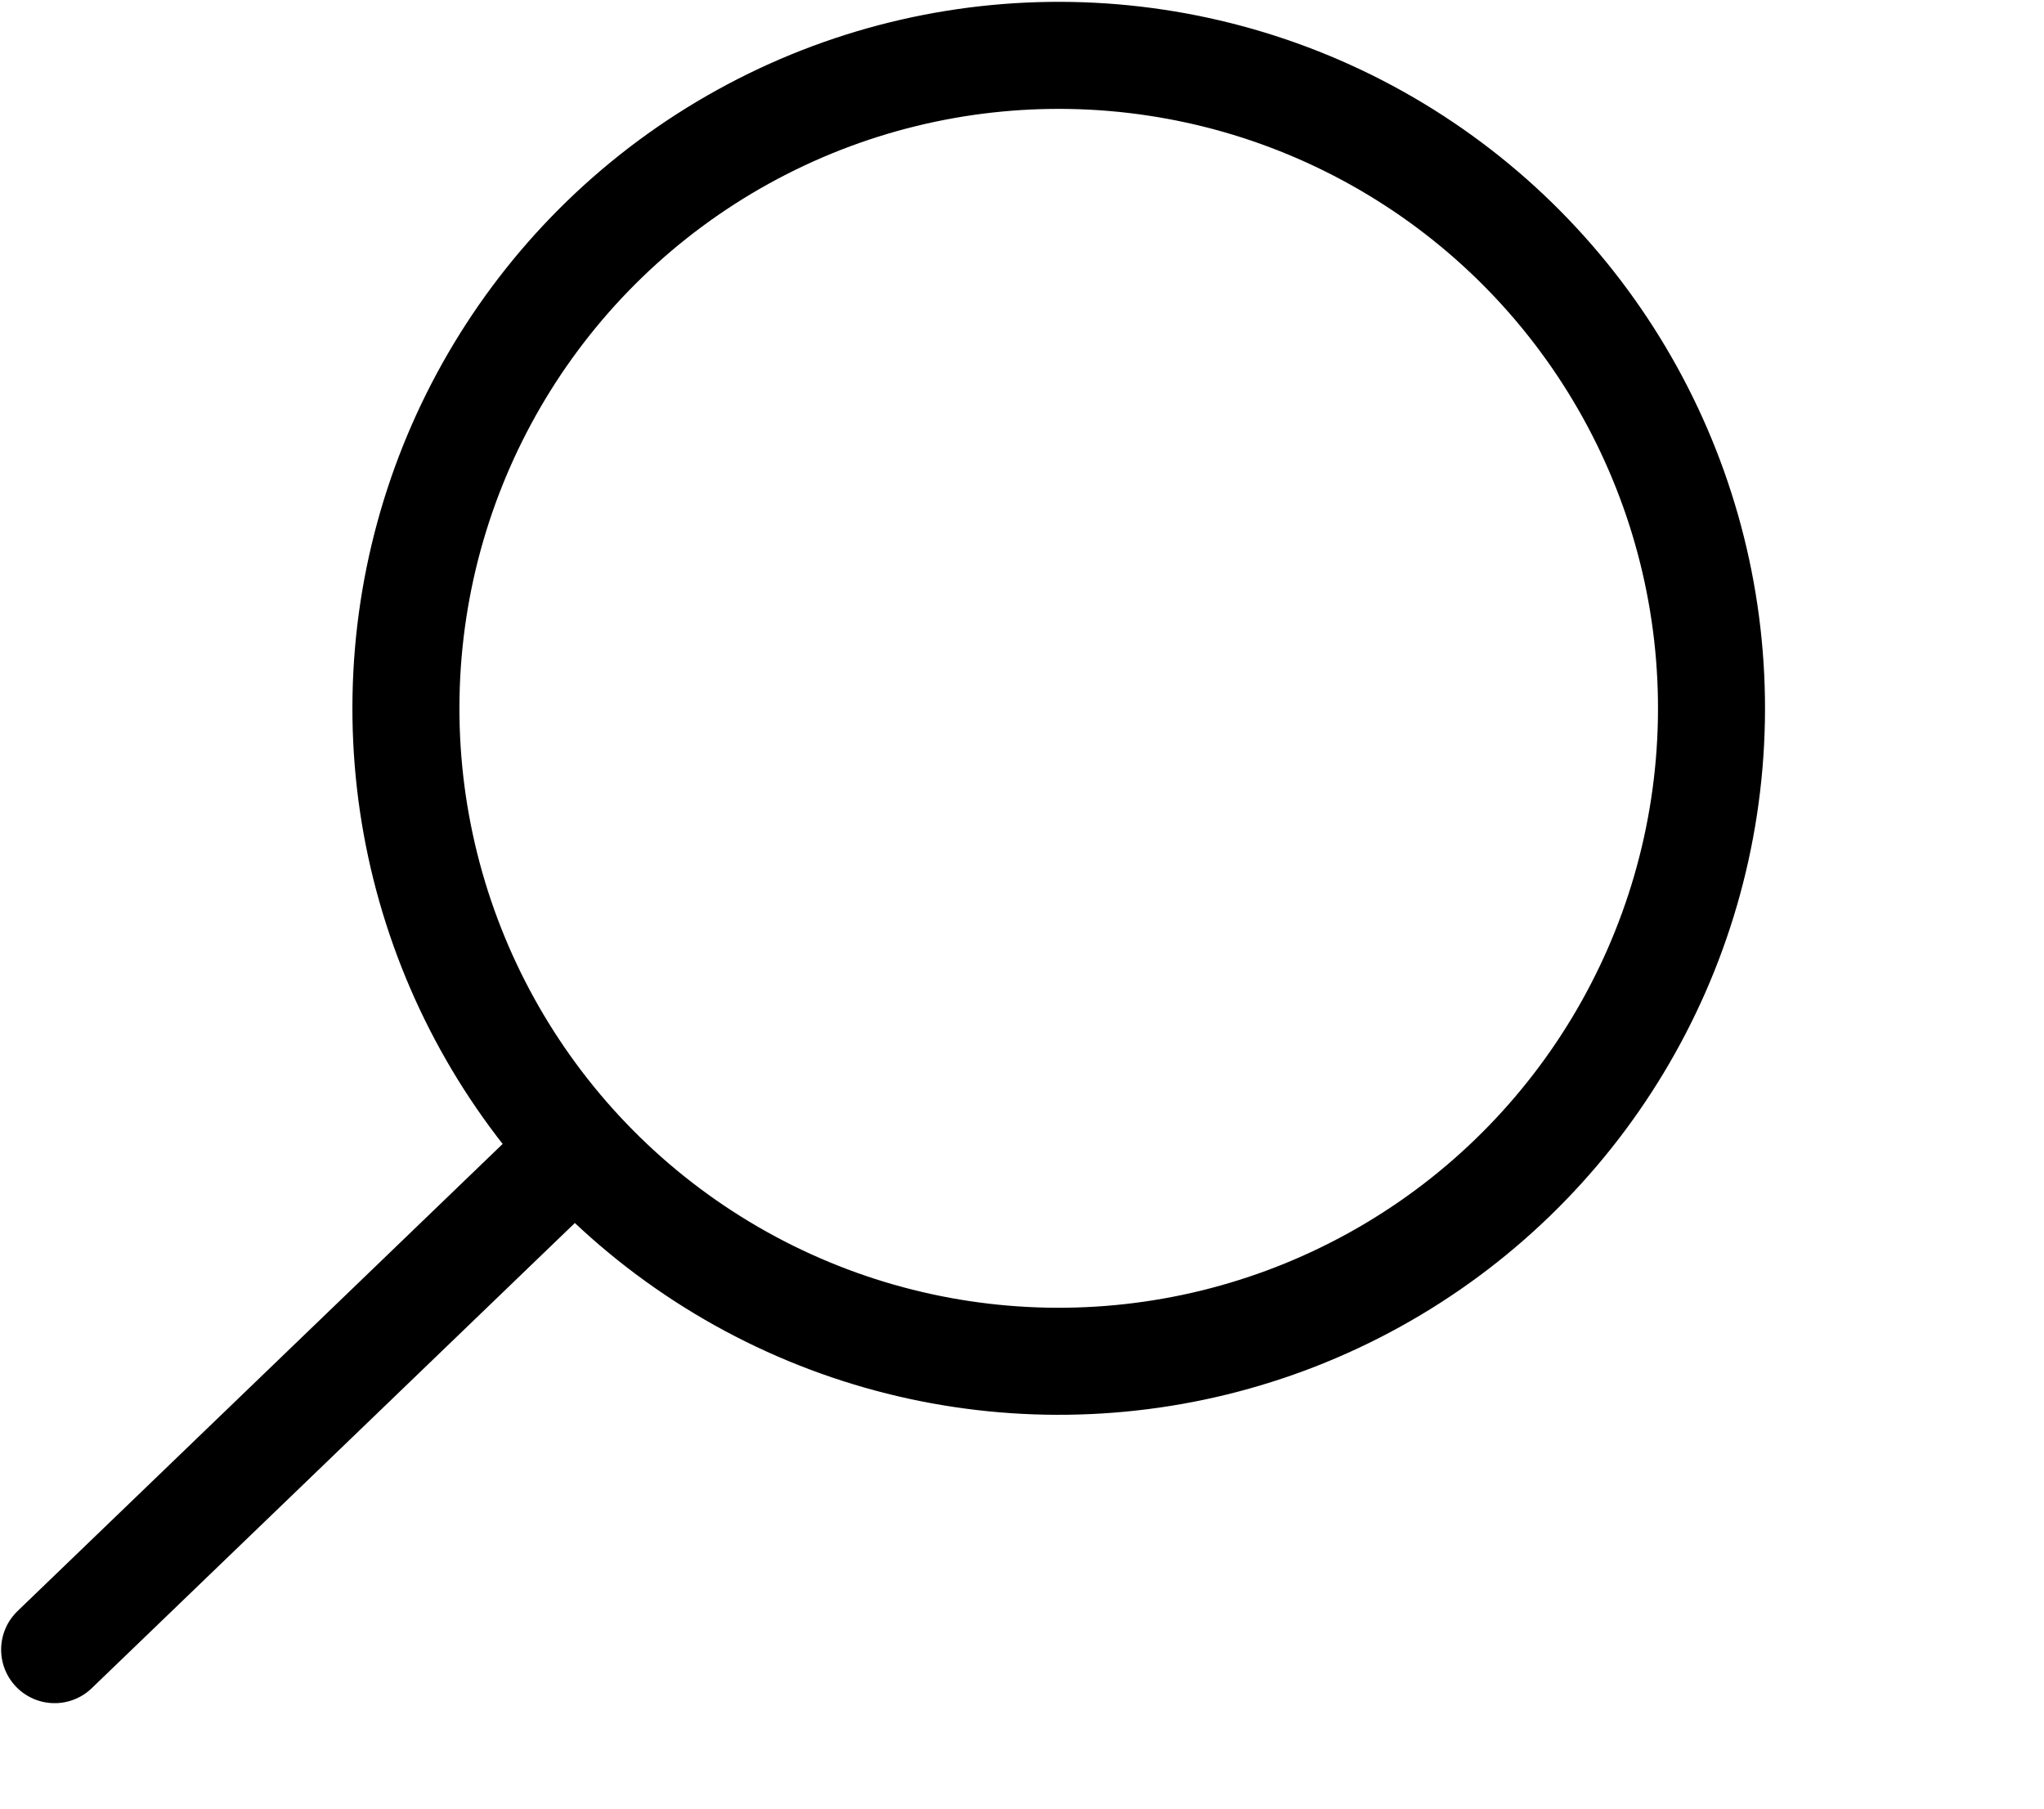
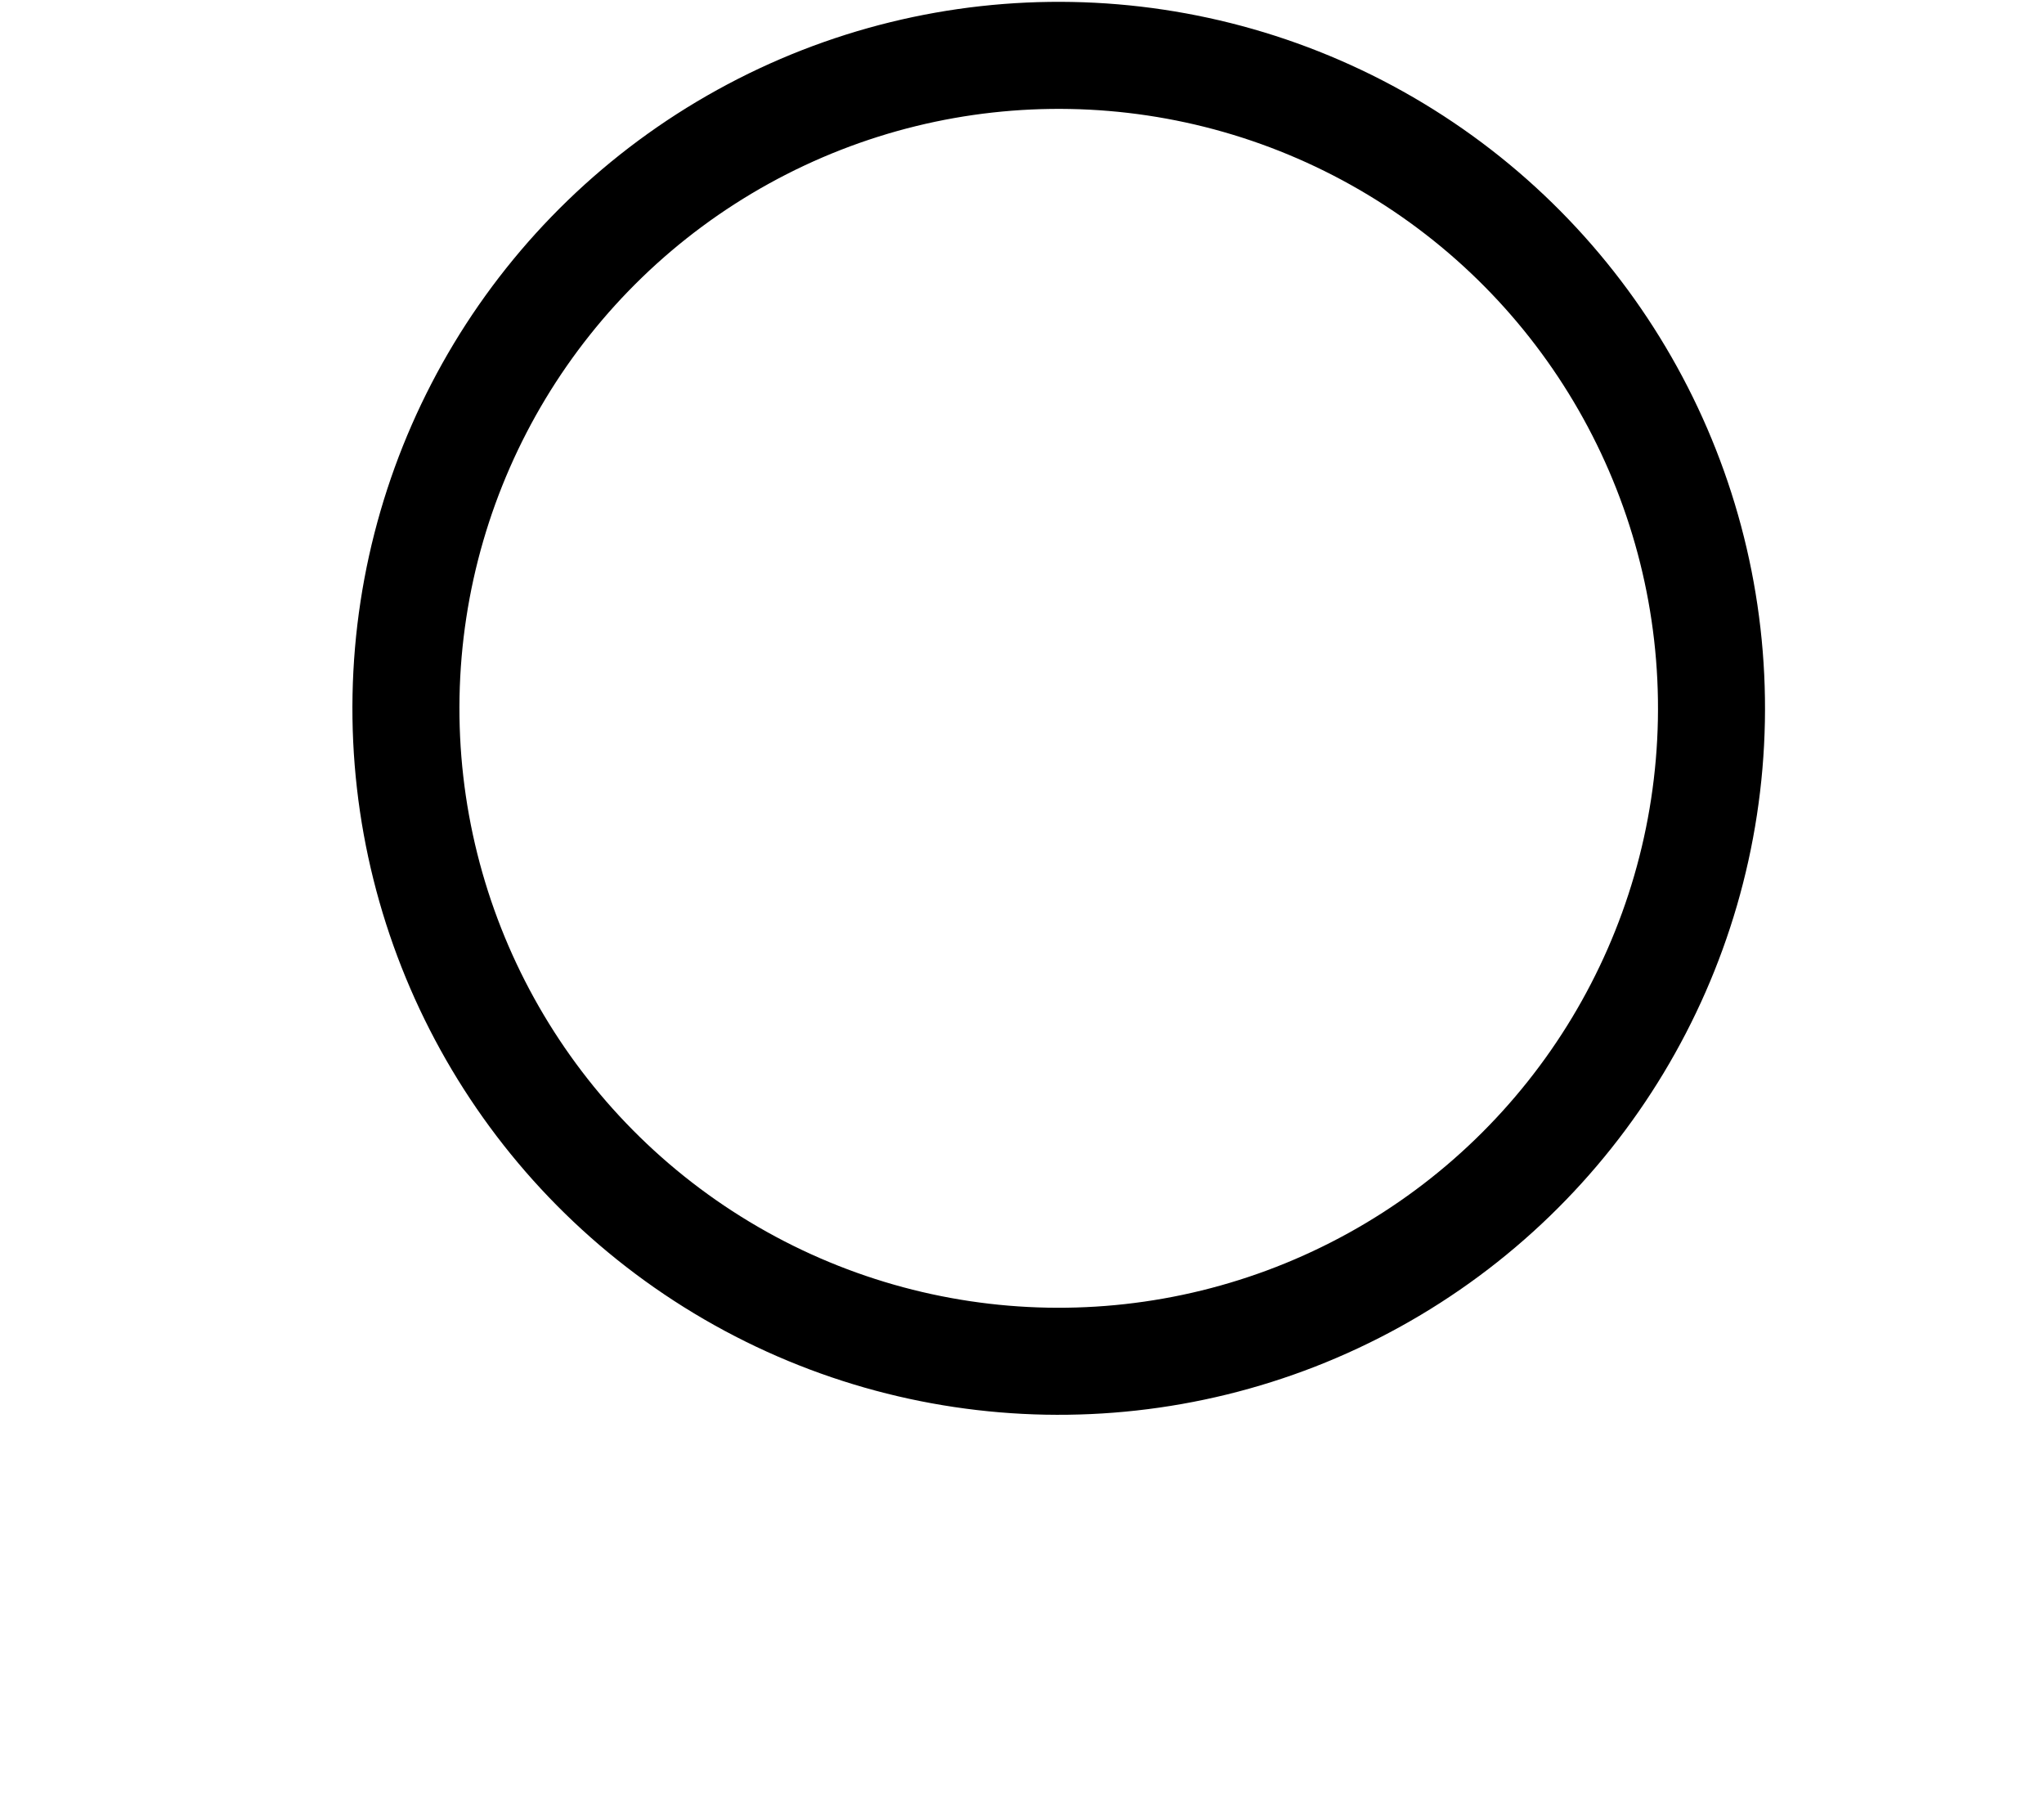
<svg xmlns="http://www.w3.org/2000/svg" width="382" height="338" viewBox="0 0 382 338" fill="none">
  <circle cx="197.861" cy="132.343" r="122" transform="rotate(1.089 197.861 132.343)" stroke="black" stroke-width="20" />
-   <line x1="10.211" y1="308.219" x2="100.742" y2="221.066" stroke="black" stroke-width="20" stroke-linecap="round" />
</svg>